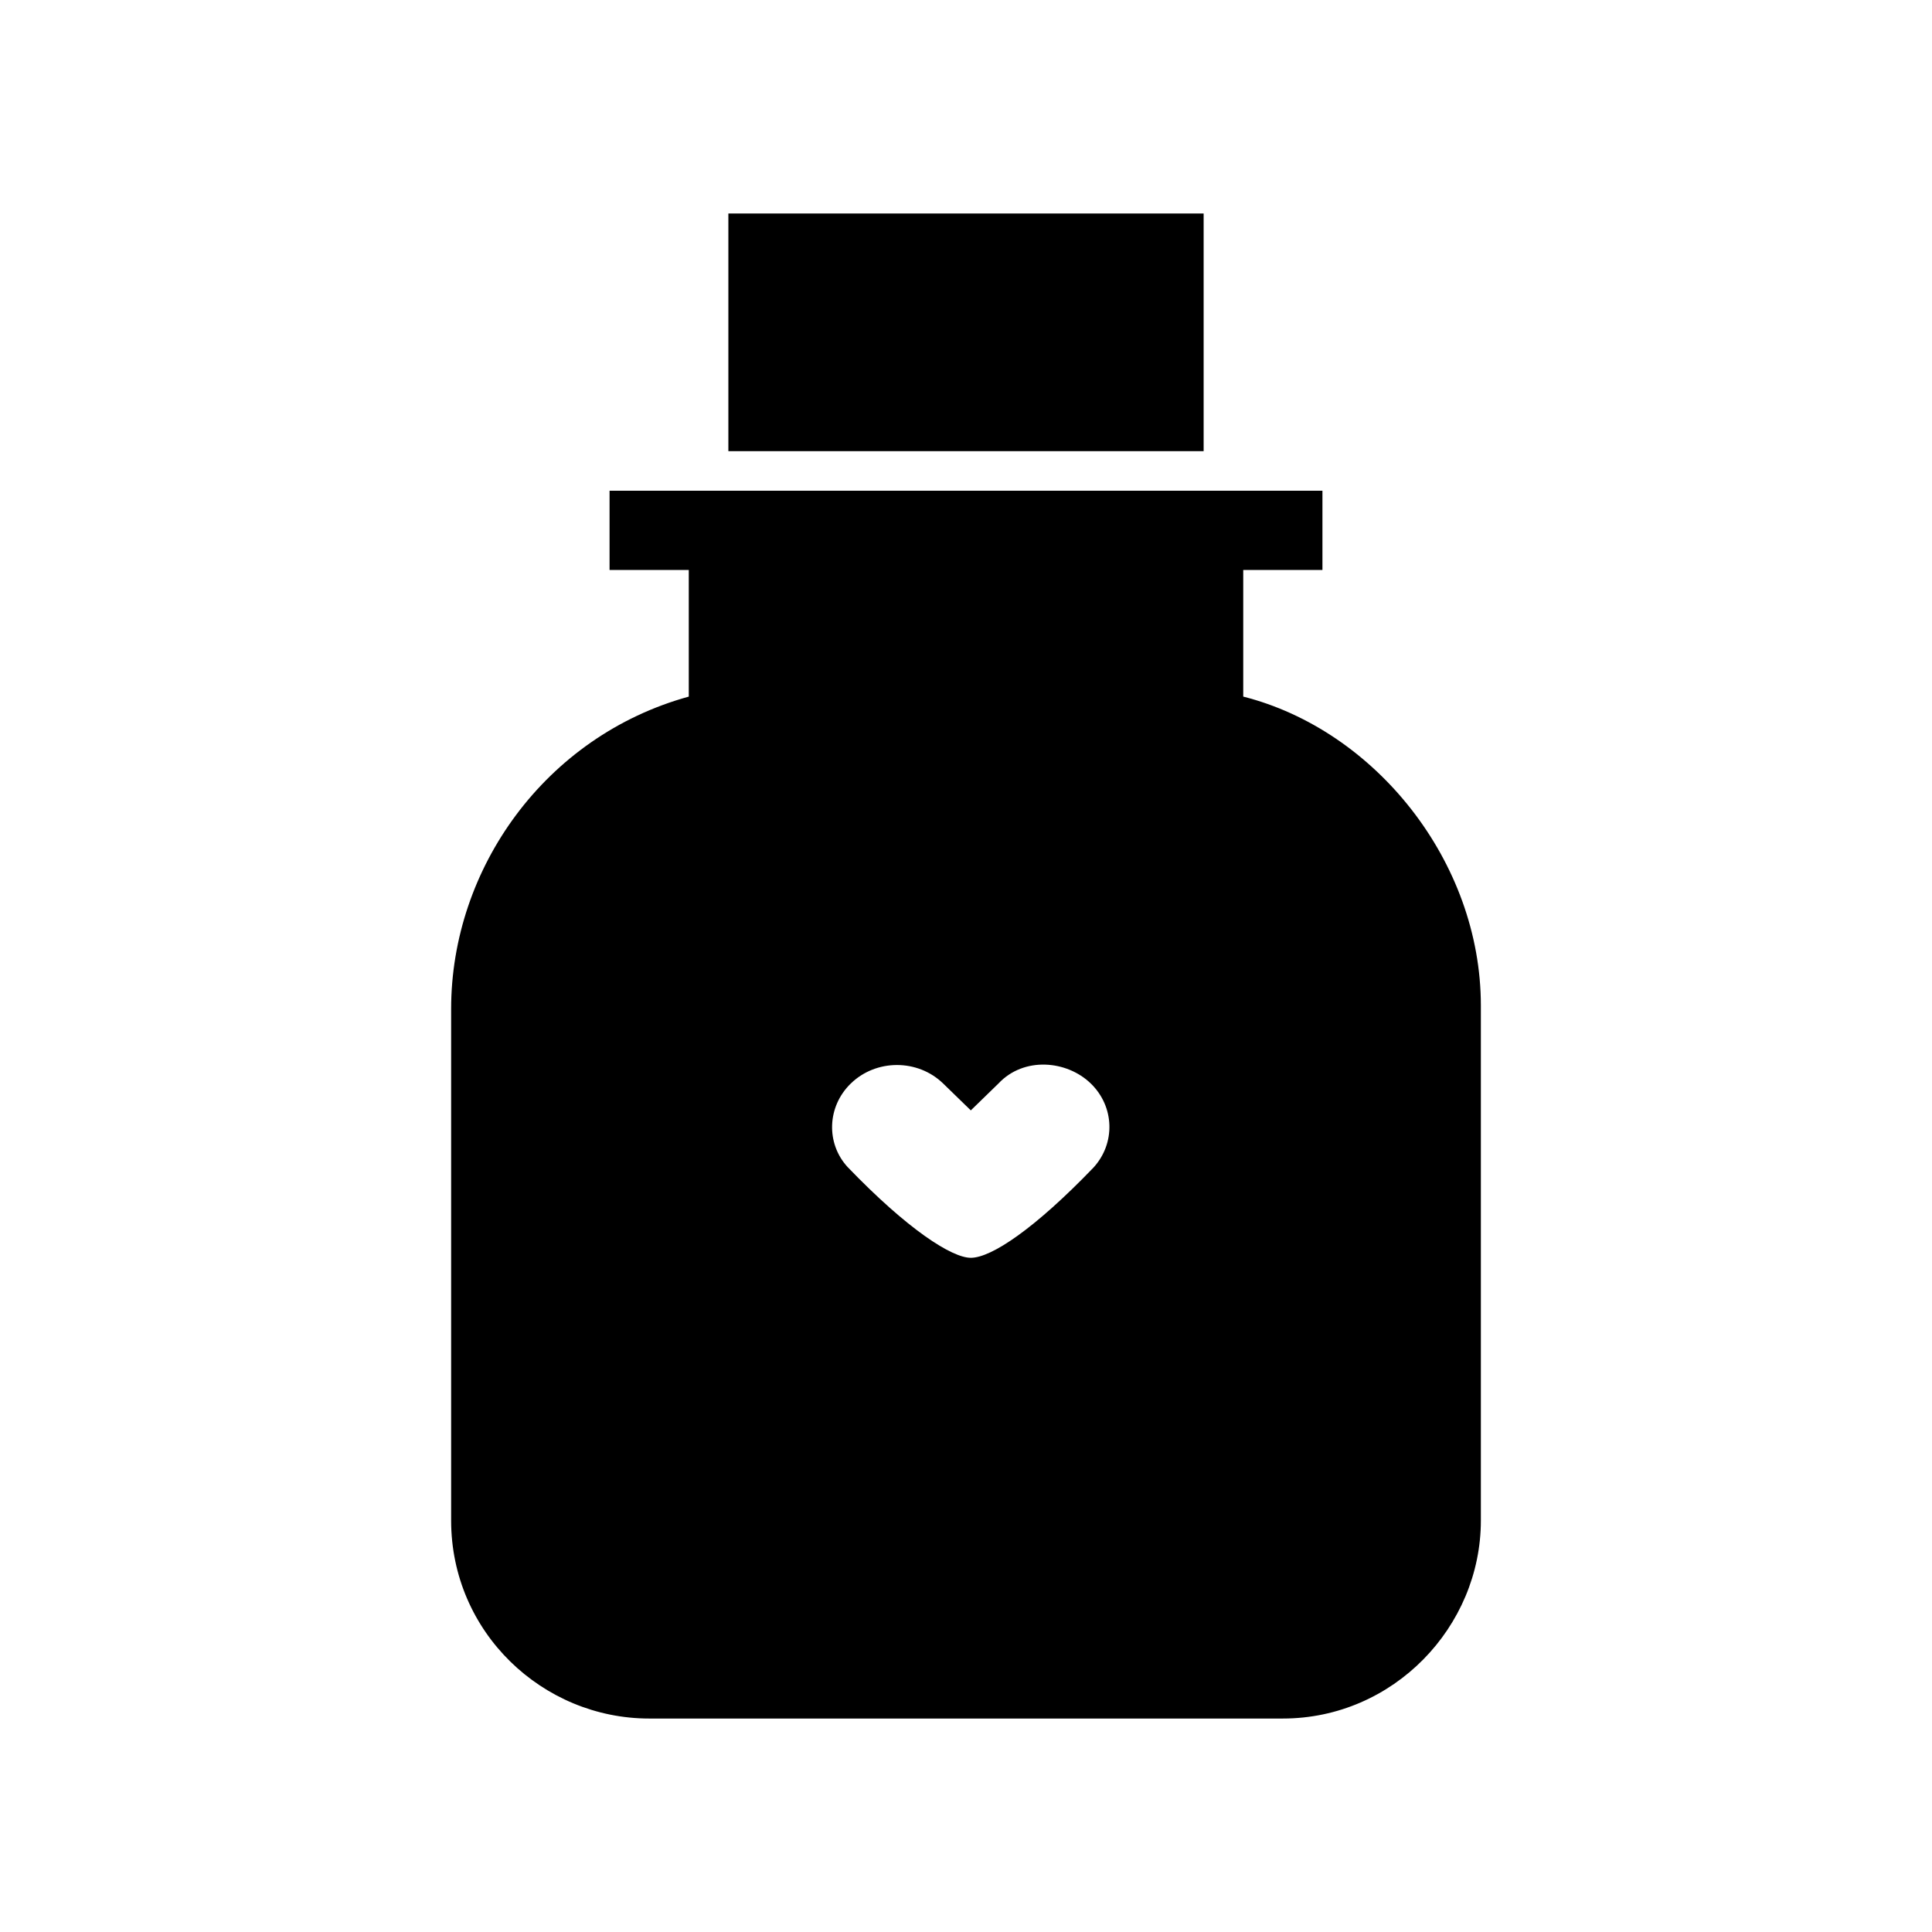
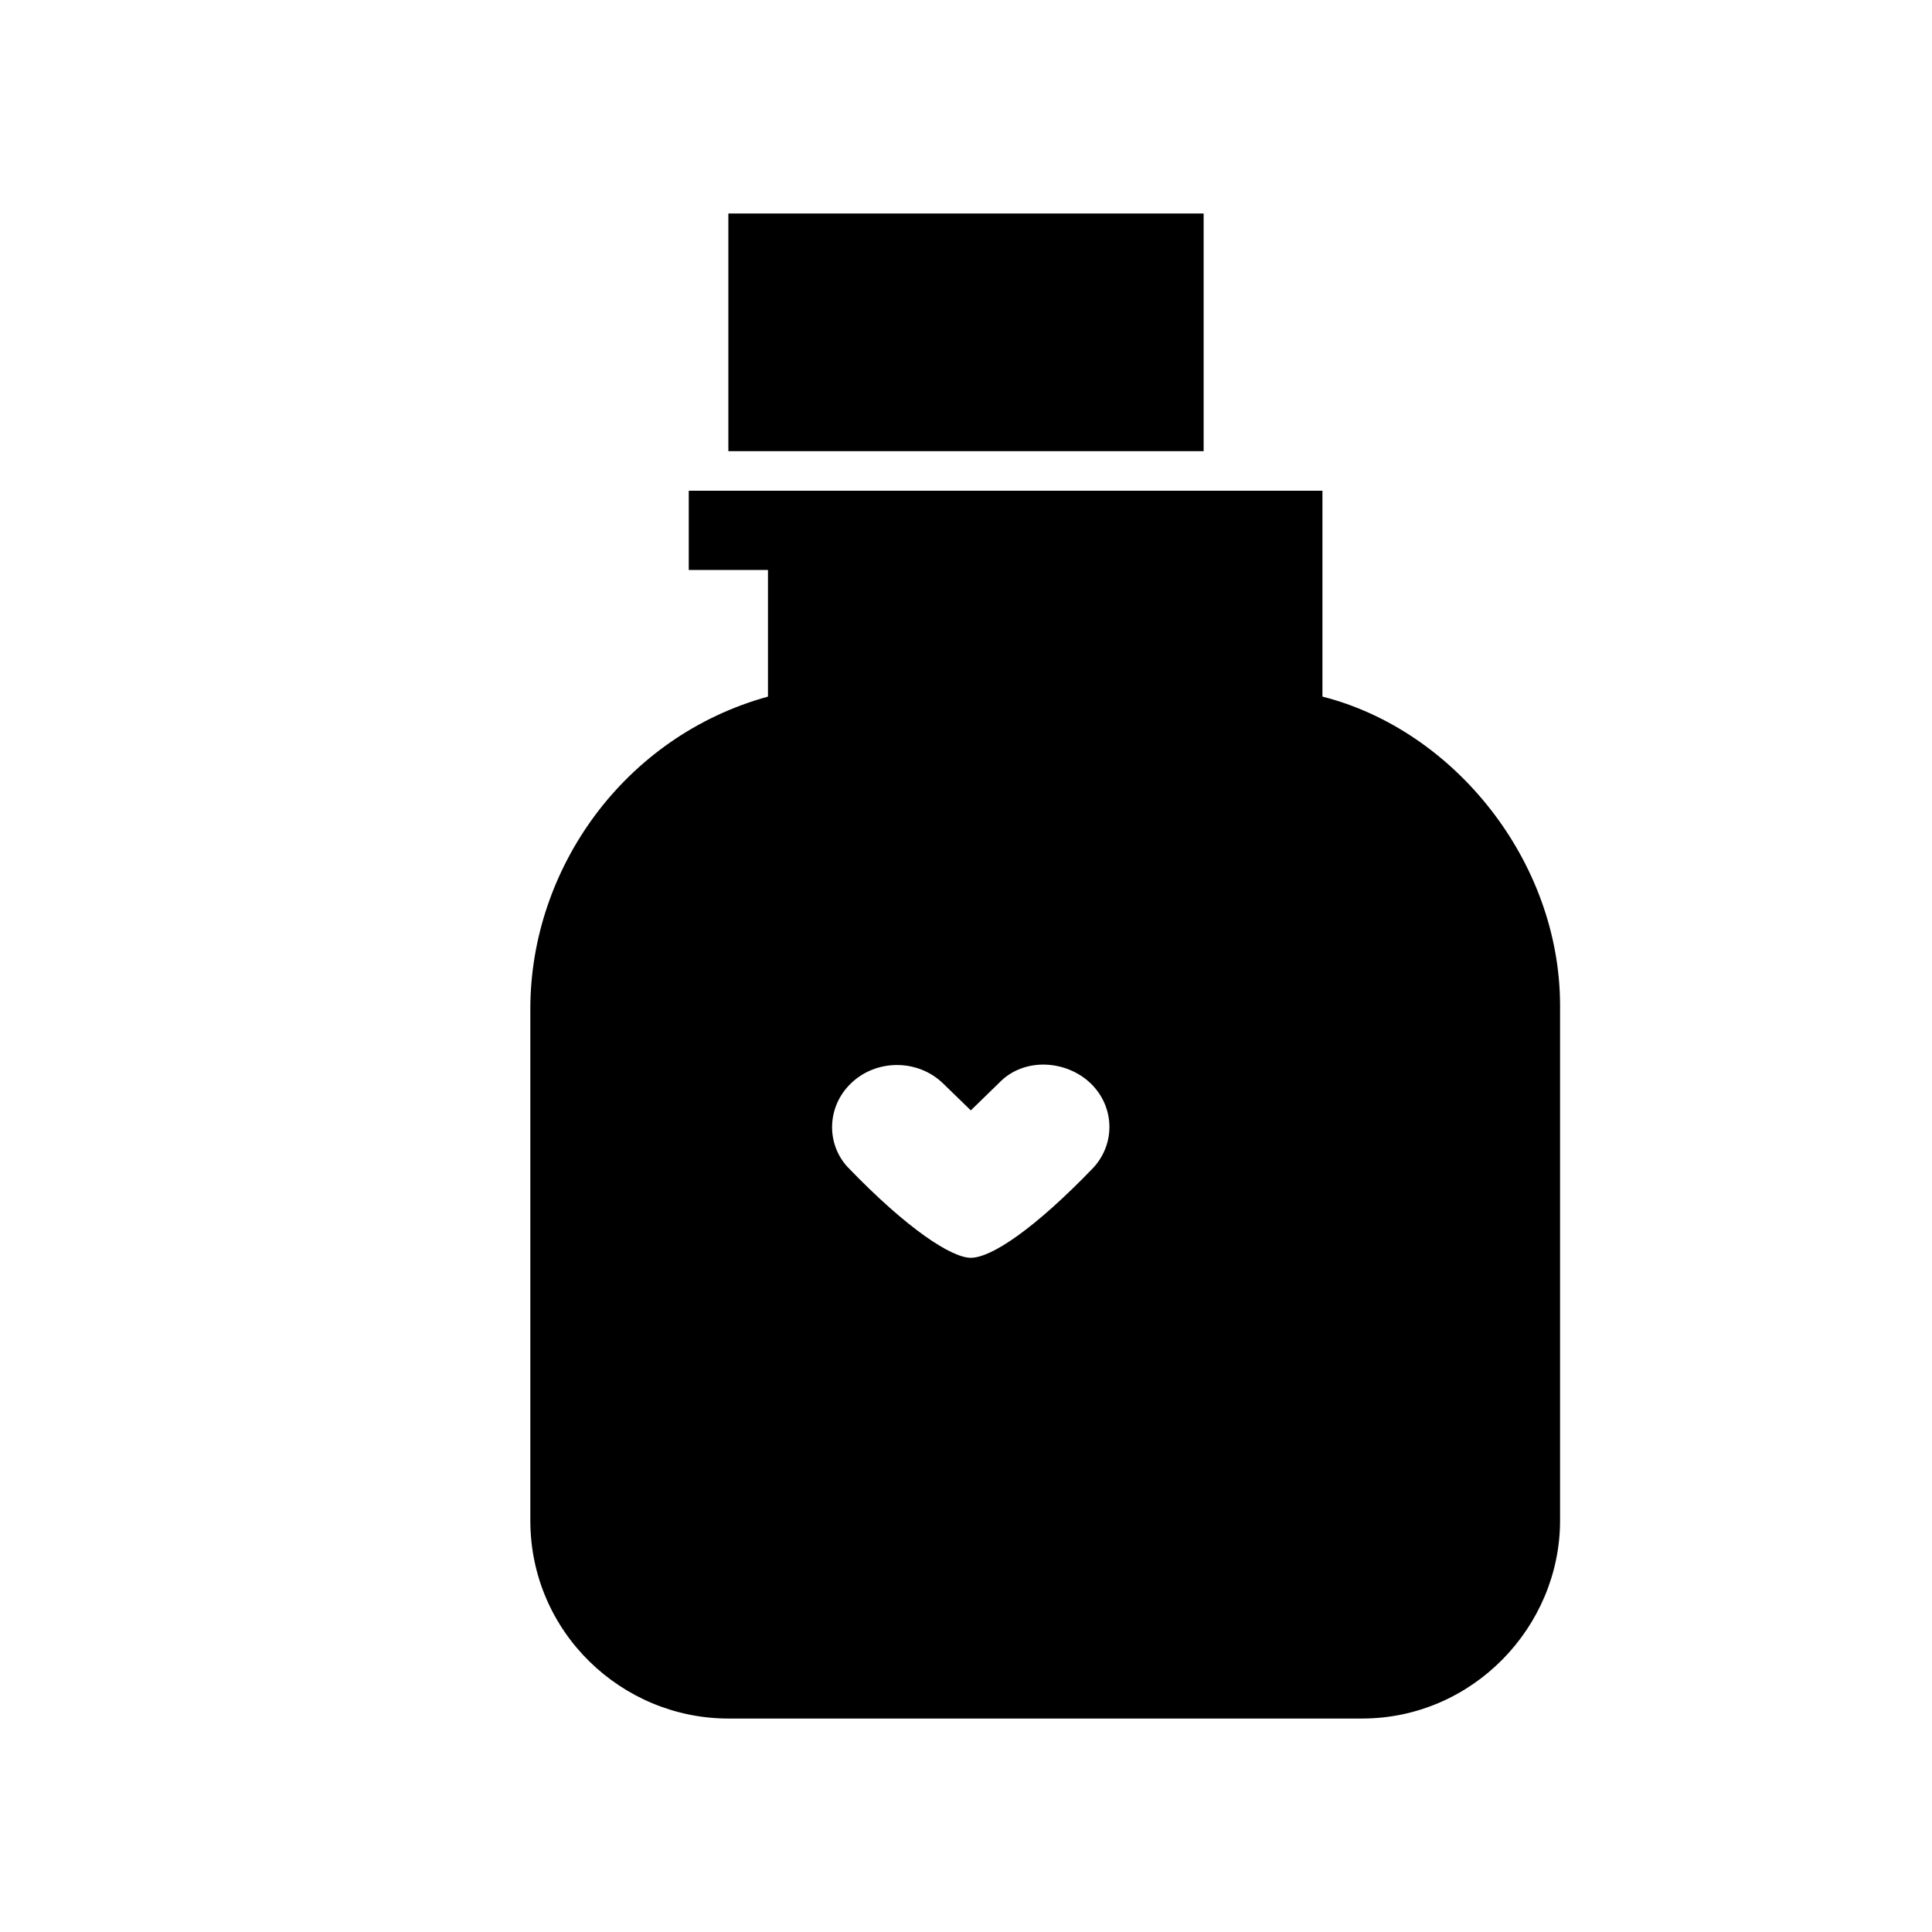
<svg xmlns="http://www.w3.org/2000/svg" fill="#000000" width="800px" height="800px" version="1.1" viewBox="144 144 512 512">
-   <path d="m494.46 274.05v20.992h-20.988v33.566c34.863 8.816 62.973 43.609 62.973 81.891v136.45c0 28.223-23.199 52.48-52.48 52.48h-167.93c-28.223 0-52.48-22.836-52.48-52.48v-135.58c0-37.227 24.957-72.293 62.977-82.758v-33.566h-20.992v-20.992zm-125 157.1c-6.305 6.129-6.578 15.852-0.867 22.094 16.039 16.672 27.68 24.086 32.68 24.086 5.496 0 17.074-7.856 32.504-23.902 5.883-6.426 5.609-16.148-0.695-22.277-6.332-6.16-17.73-7.211-24.492 0l-7.316 7.113-7.32-7.113c-6.731-6.547-17.762-6.547-24.492 0zm93.516-230.57v62.977h-125.95v-62.977z" />
+   <path d="m494.46 274.05v20.992v33.566c34.863 8.816 62.973 43.609 62.973 81.891v136.45c0 28.223-23.199 52.48-52.48 52.48h-167.93c-28.223 0-52.48-22.836-52.48-52.48v-135.58c0-37.227 24.957-72.293 62.977-82.758v-33.566h-20.992v-20.992zm-125 157.1c-6.305 6.129-6.578 15.852-0.867 22.094 16.039 16.672 27.68 24.086 32.68 24.086 5.496 0 17.074-7.856 32.504-23.902 5.883-6.426 5.609-16.148-0.695-22.277-6.332-6.16-17.73-7.211-24.492 0l-7.316 7.113-7.32-7.113c-6.731-6.547-17.762-6.547-24.492 0zm93.516-230.57v62.977h-125.95v-62.977z" />
</svg>